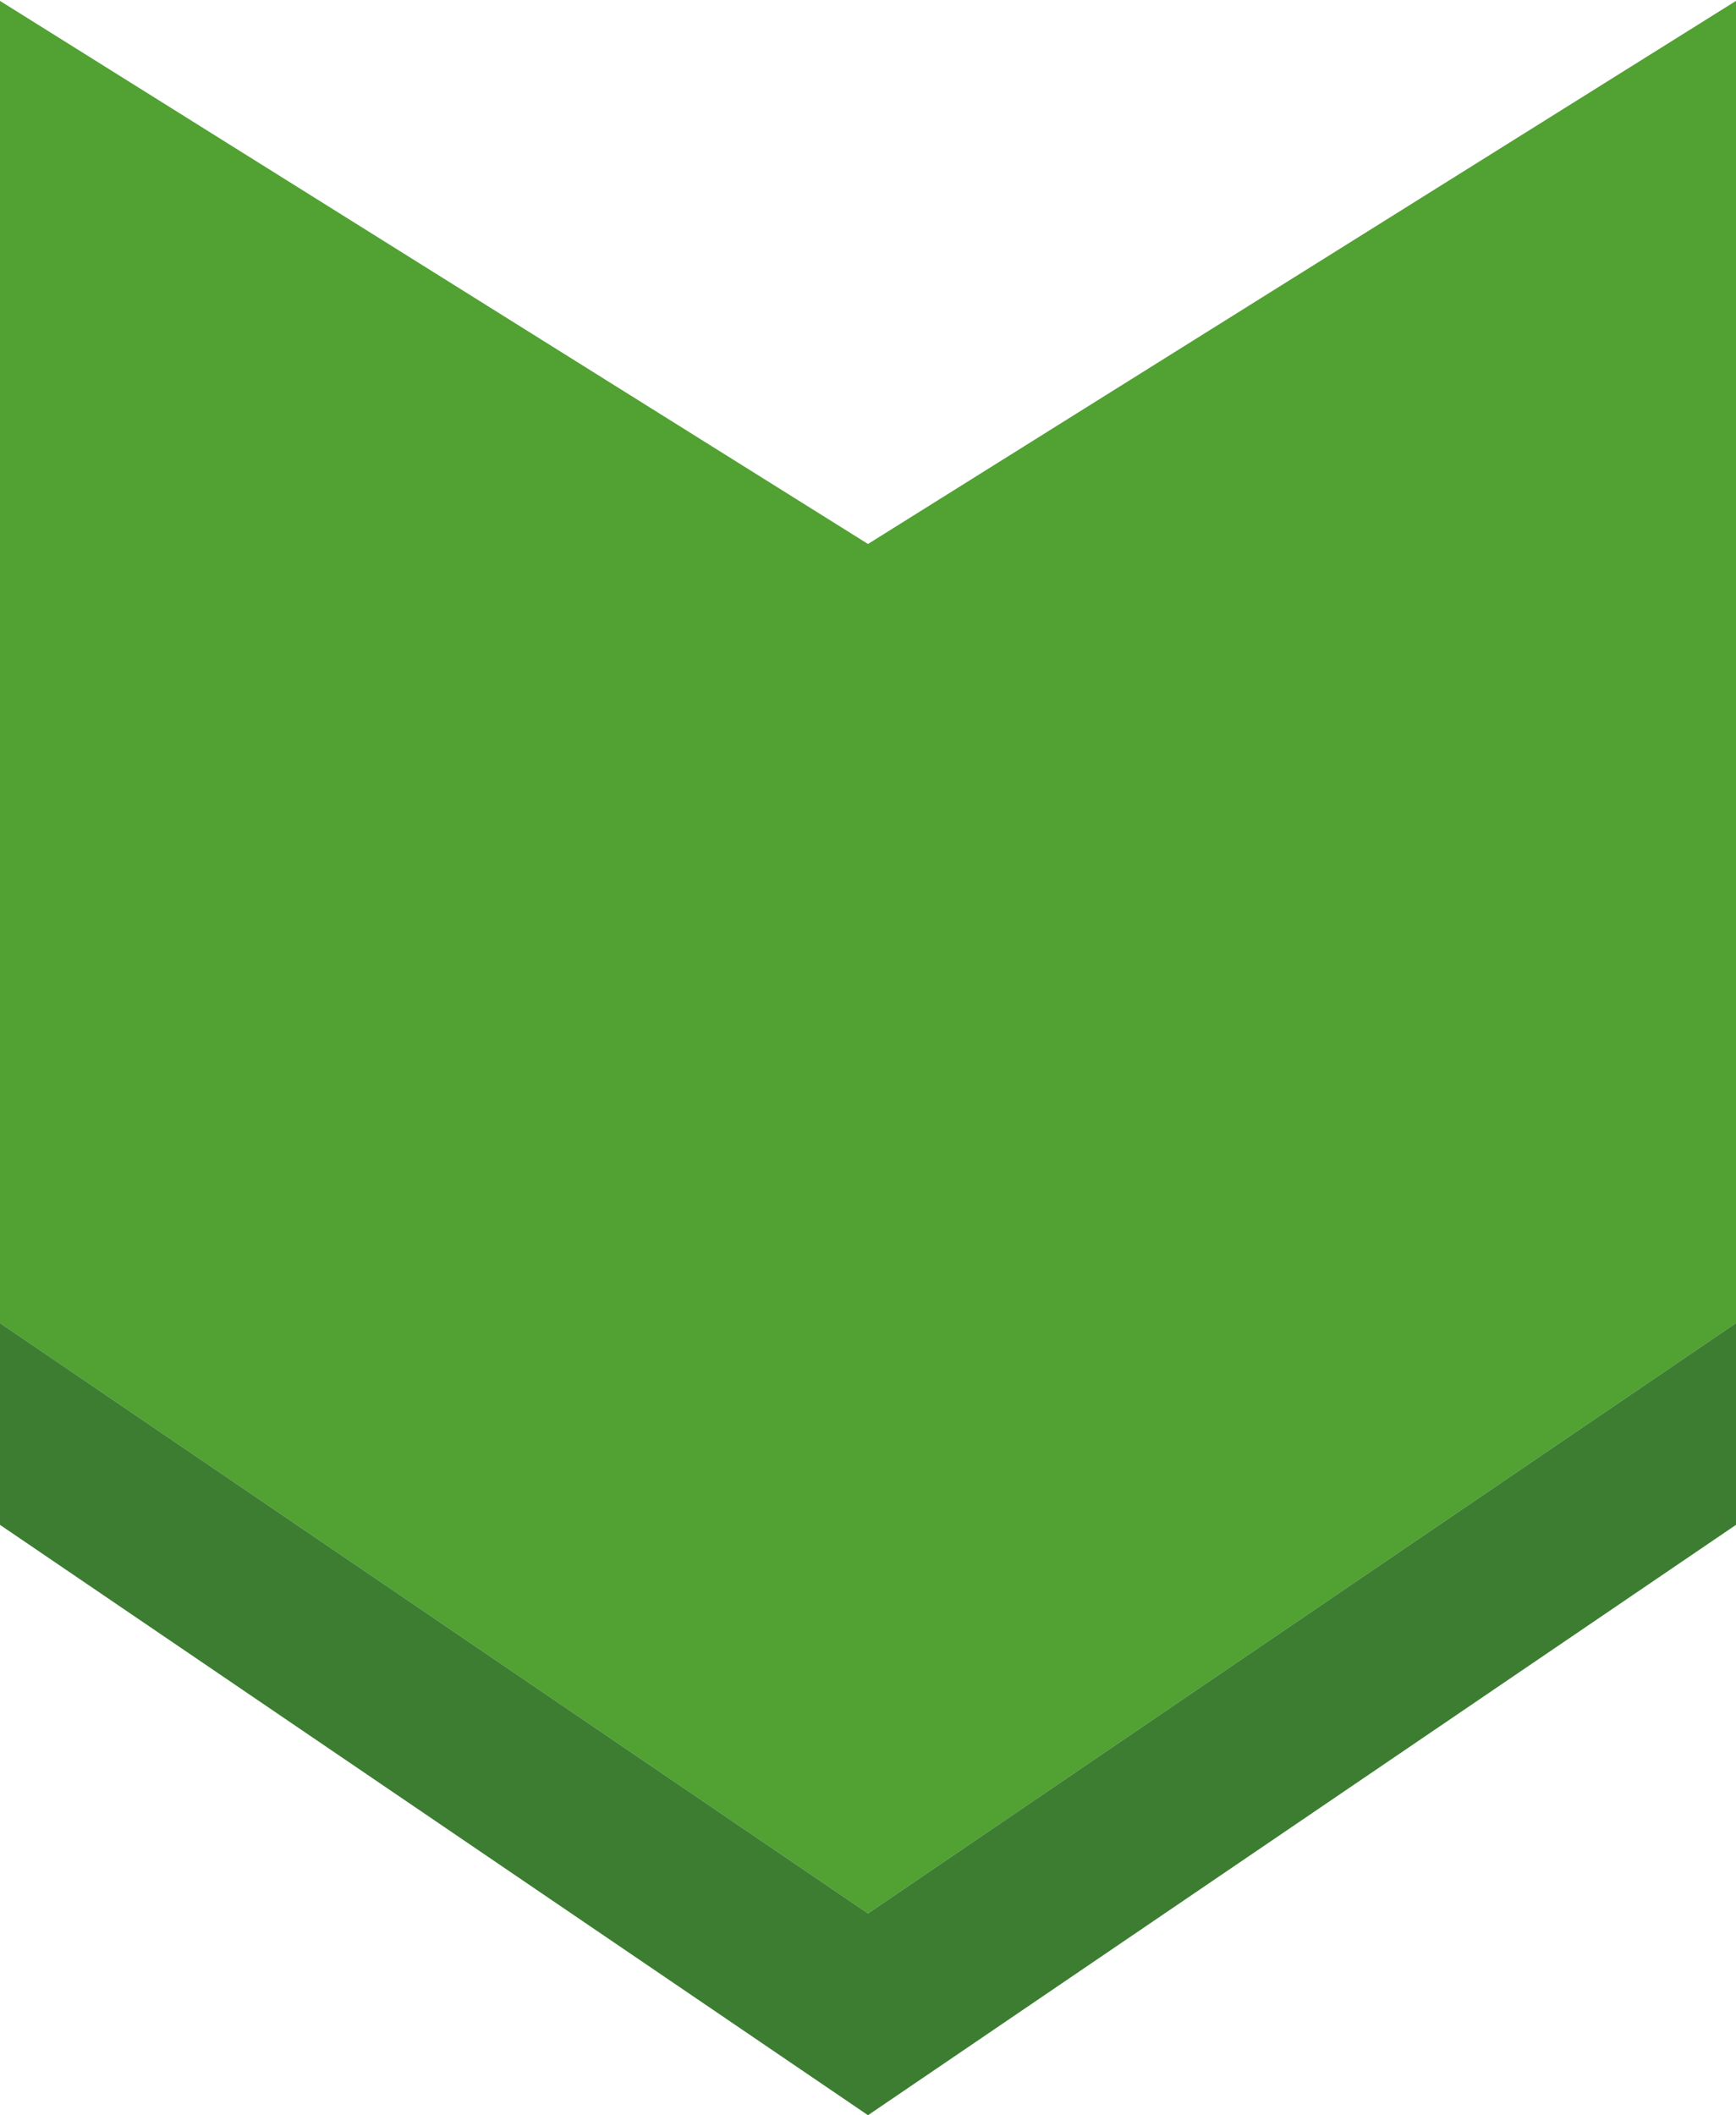
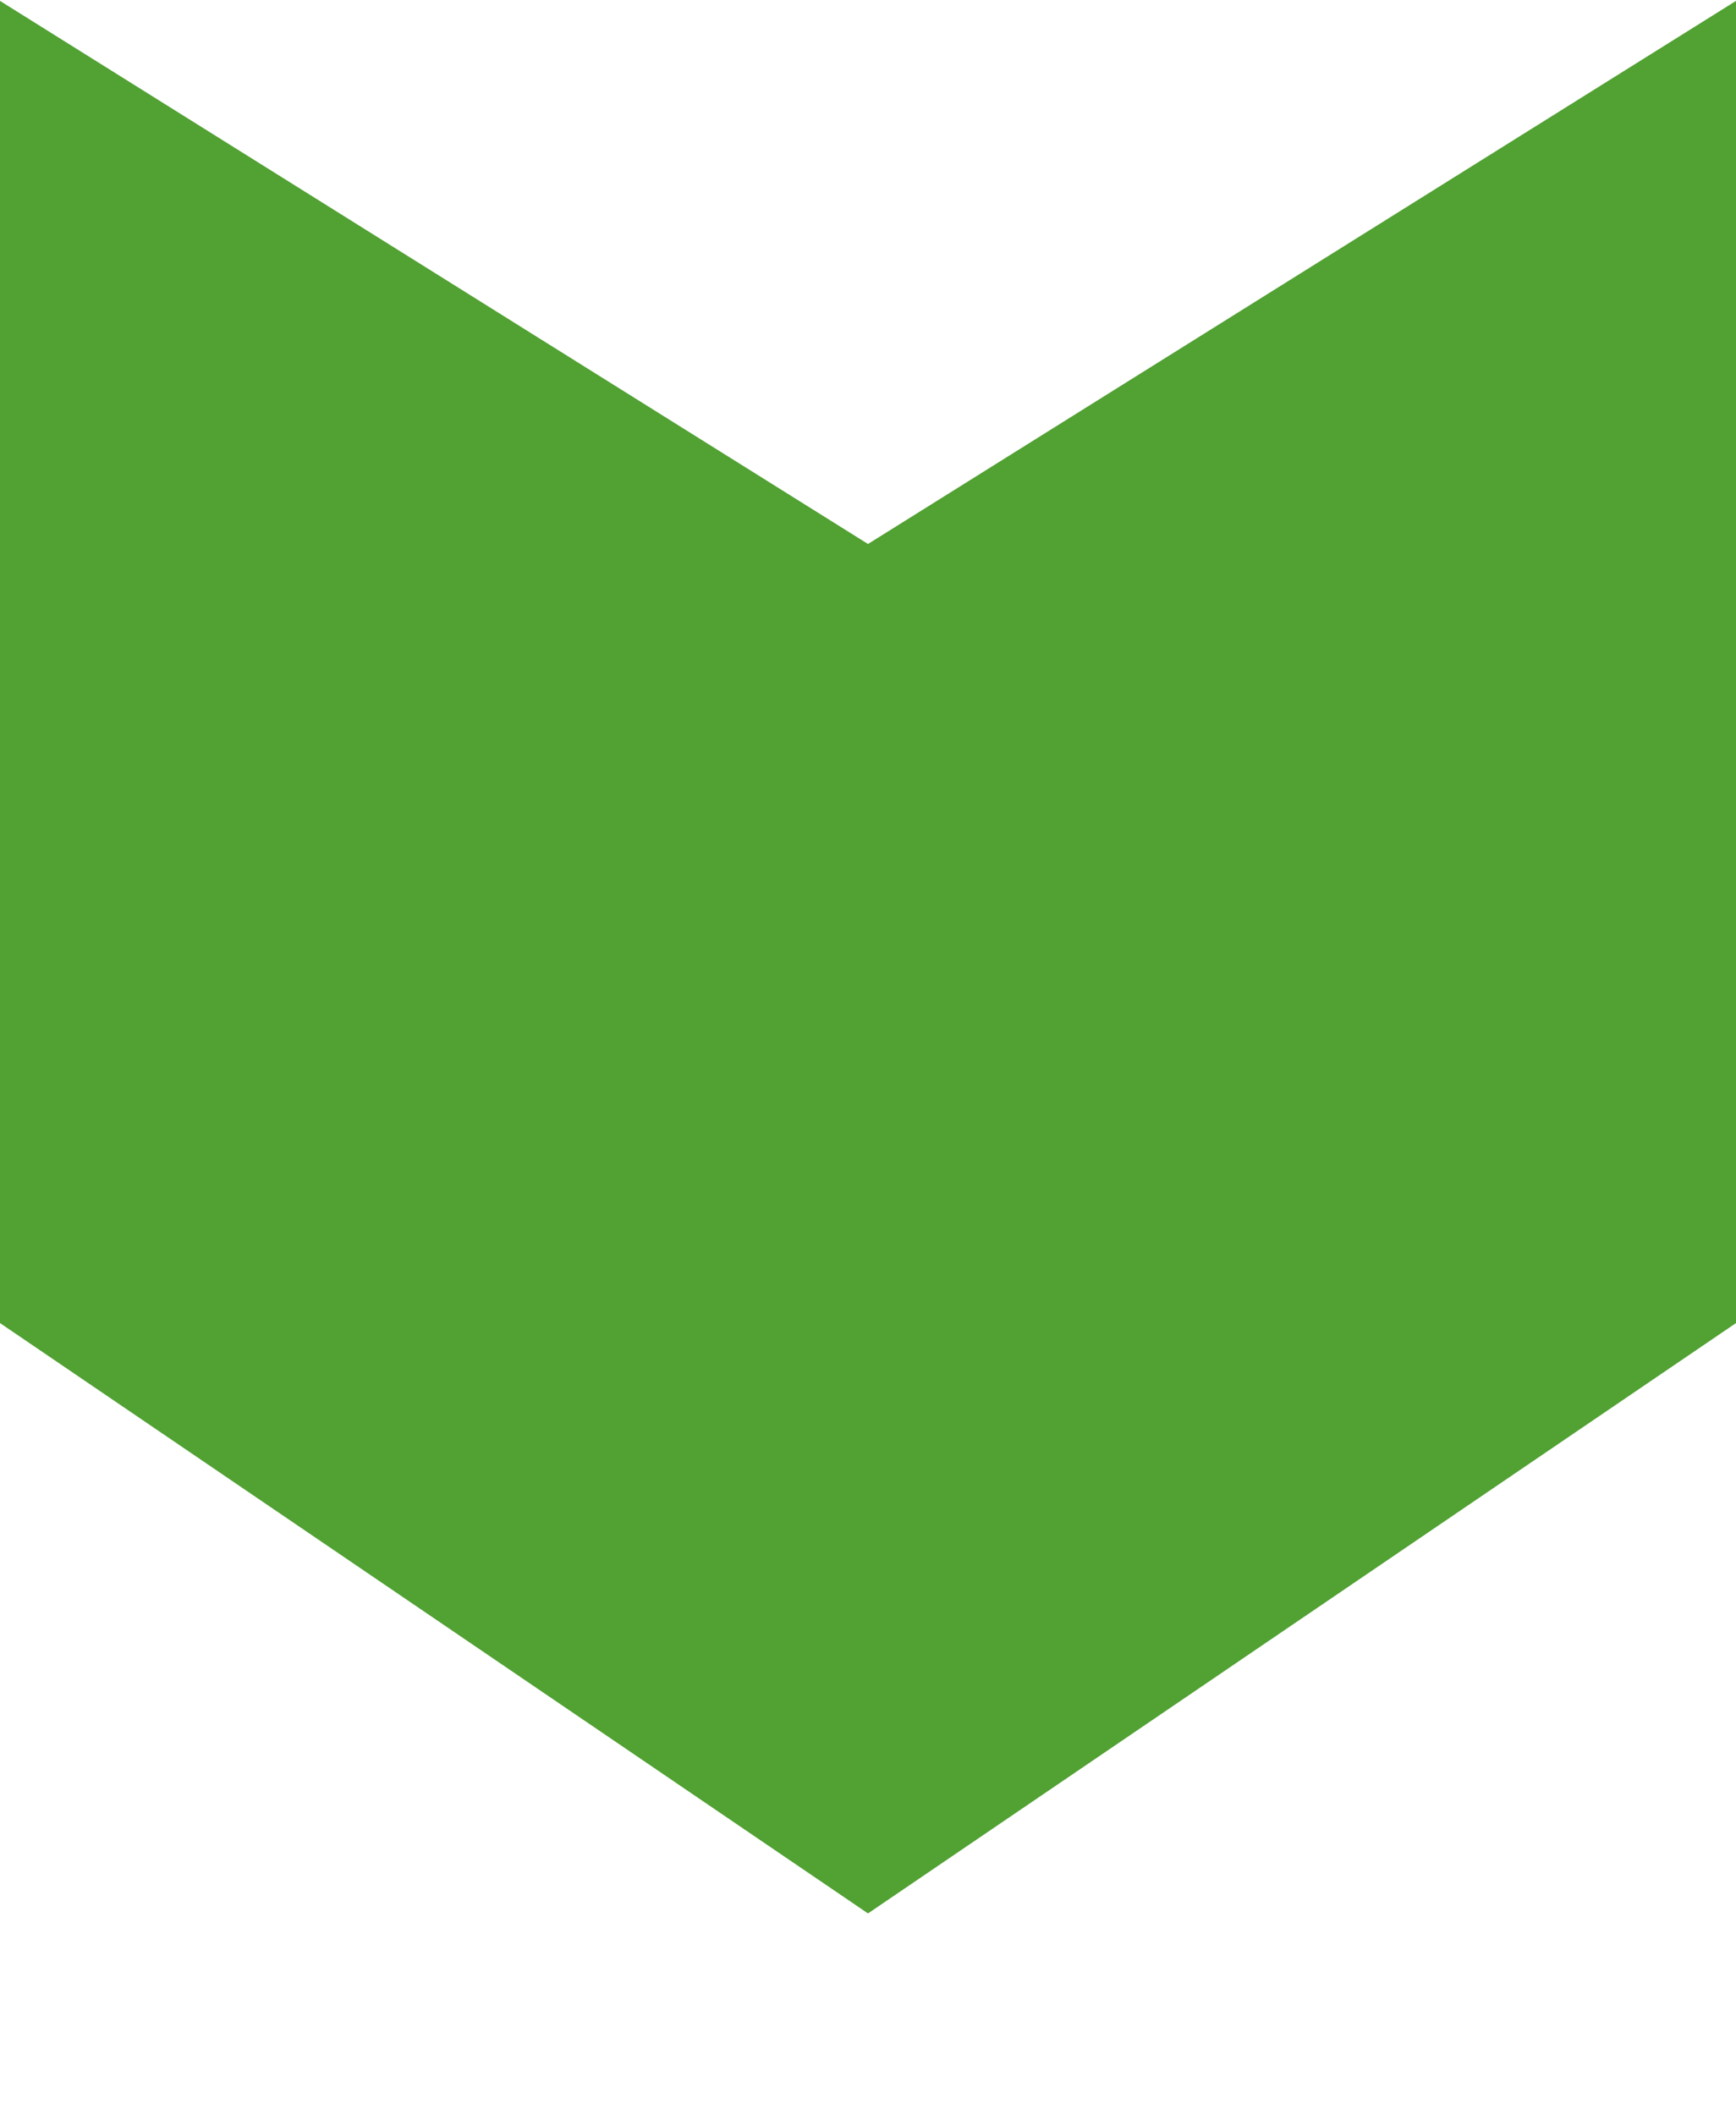
<svg xmlns="http://www.w3.org/2000/svg" version="1.1" id="Capa_1" x="0px" y="0px" width="13.442px" height="16.374px" viewBox="0 0 13.442 16.374" enable-background="new 0 0 13.442 16.374" xml:space="preserve">
  <polygon fill="#51A133" points="13.442,10.242 6.721,14.812 0,10.242 0,0.007 6.721,4.211 13.442,0.007 " />
-   <polygon fill="#3C7D32" points="6.721,14.812 0,10.242 0,11.804 6.721,16.374 13.442,11.804 13.442,10.242 " />
</svg>